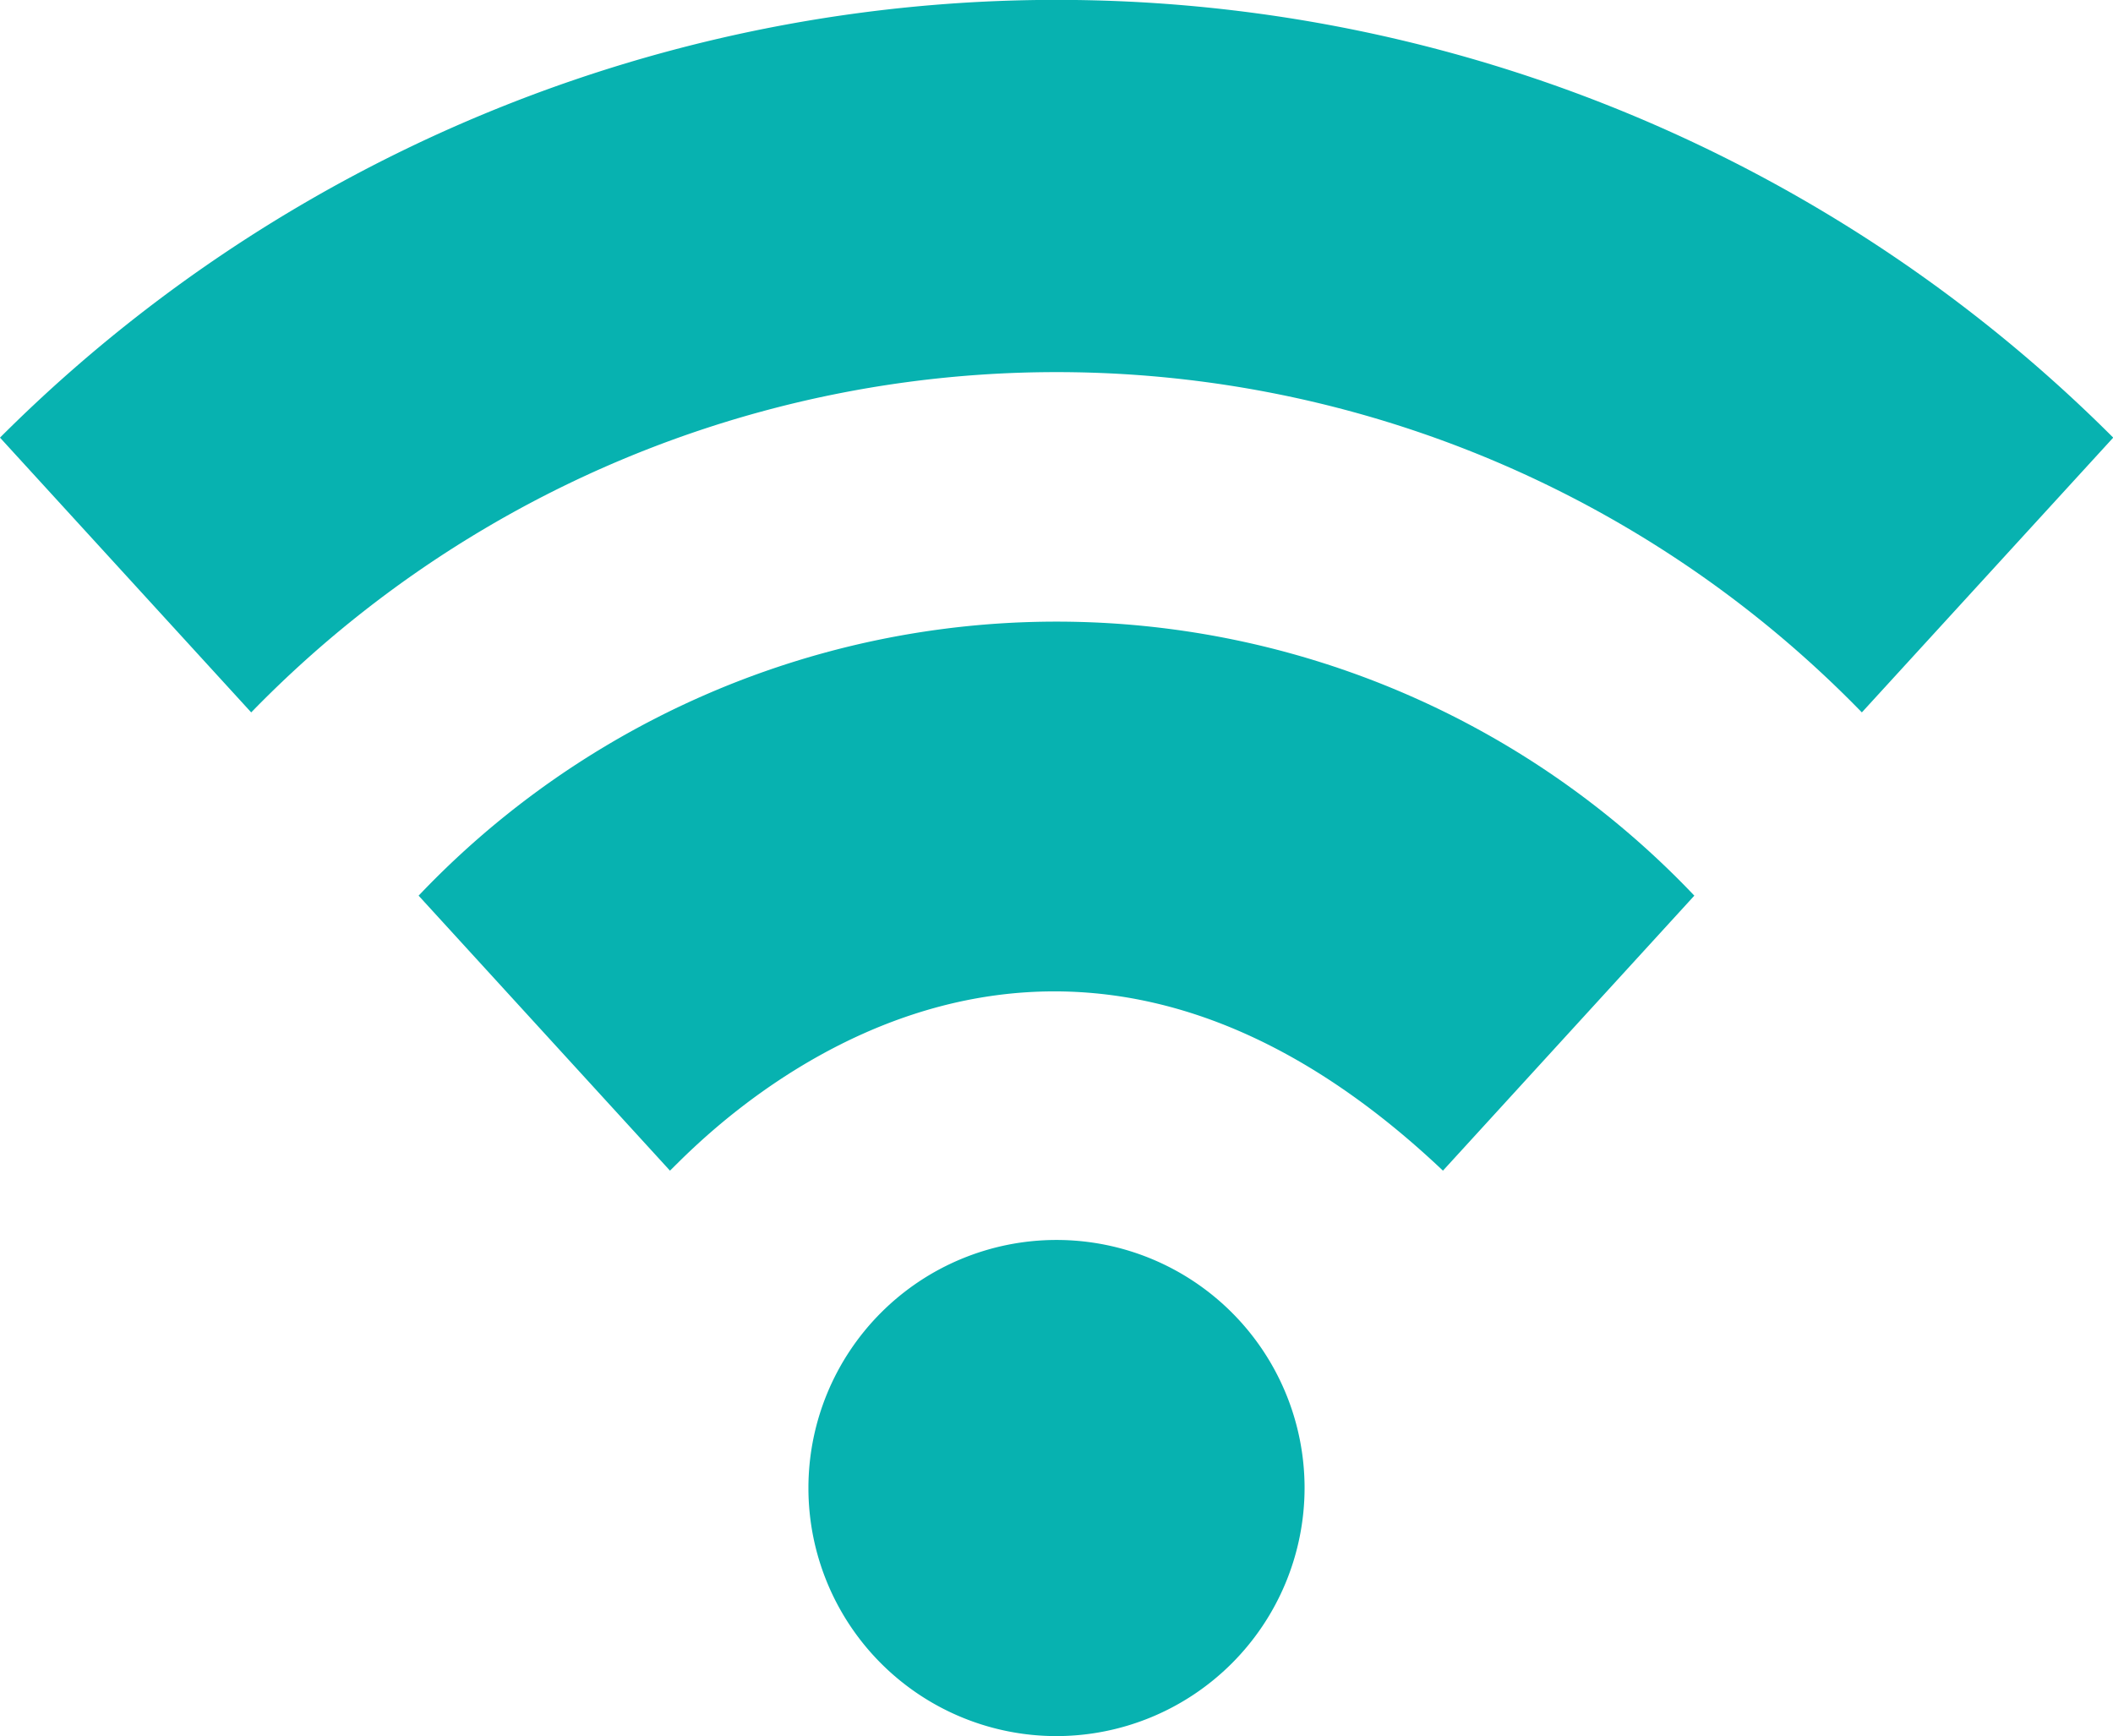
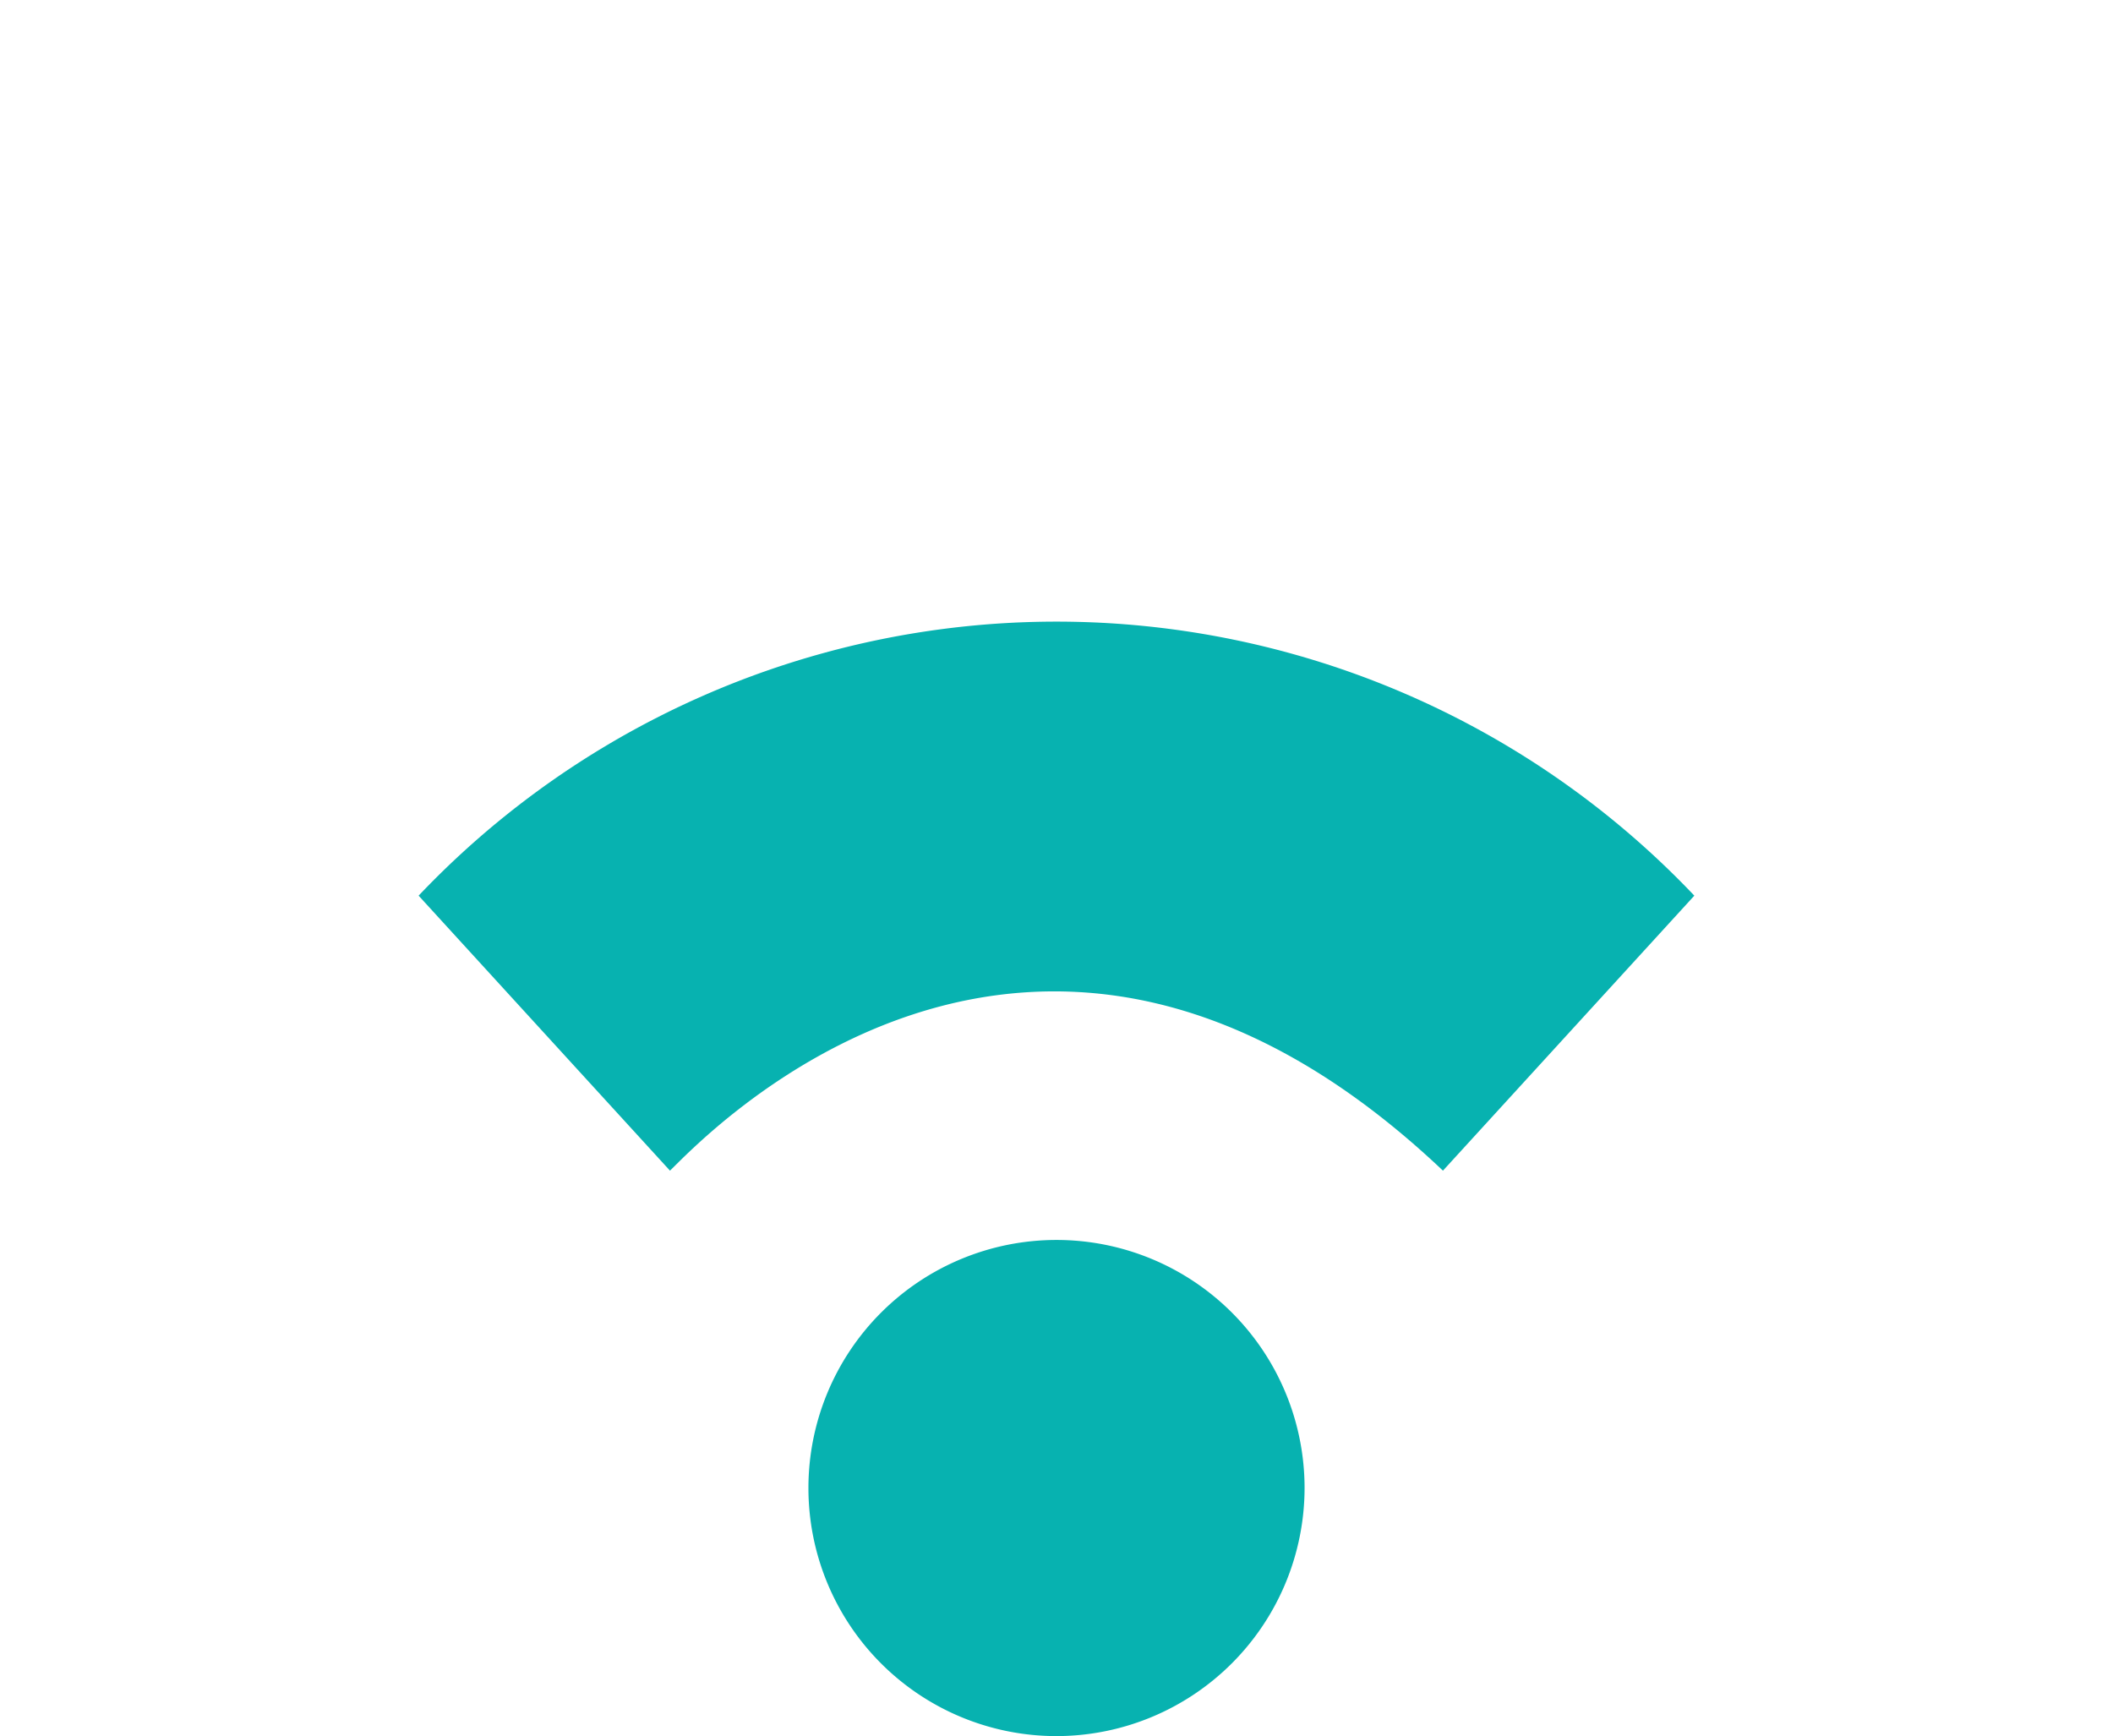
<svg xmlns="http://www.w3.org/2000/svg" width="37.196" height="30.562" viewBox="0 0 37.196 30.562">
  <g id="wifi" transform="translate(0 -45.574)">
    <g id="Group_636" data-name="Group 636" transform="translate(0 45.574)">
      <g id="Group_635" data-name="Group 635" transform="translate(0 0)">
        <g id="Group_632" data-name="Group 632">
-           <path id="Path_57" data-name="Path 57" d="M32.775,58.115a19.77,19.77,0,0,0-28.353,0L0,53.278a26.3,26.3,0,0,1,37.2,0Z" transform="translate(0 -45.574)" fill="#07B2B0" />
-         </g>
+           </g>
        <g id="Group_633" data-name="Group 633" transform="translate(7.369 10.942)">
-           <path id="Path_58" data-name="Path 58" d="M119.273,205.563c-7.237-6.852-13.1-.484-13.607,0l-4.425-4.841a15.48,15.48,0,0,1,22.457,0Z" transform="translate(-101.241 -195.897)" fill="#07B2B0" />
+           <path id="Path_58" data-name="Path 58" d="M119.273,205.563c-7.237-6.852-13.1-.484-13.607,0l-4.425-4.841a15.48,15.48,0,0,1,22.457,0" transform="translate(-101.241 -195.897)" fill="#07B2B0" />
        </g>
        <g id="Group_634" data-name="Group 634" transform="translate(14.231 21.827)">
          <path id="Path_59" data-name="Path 59" d="M199.868,354.163a4.367,4.367,0,1,1,4.367-4.367A4.372,4.372,0,0,1,199.868,354.163Z" transform="translate(-195.501 -345.428)" fill="#07B2B0" />
        </g>
      </g>
    </g>
  </g>
</svg>